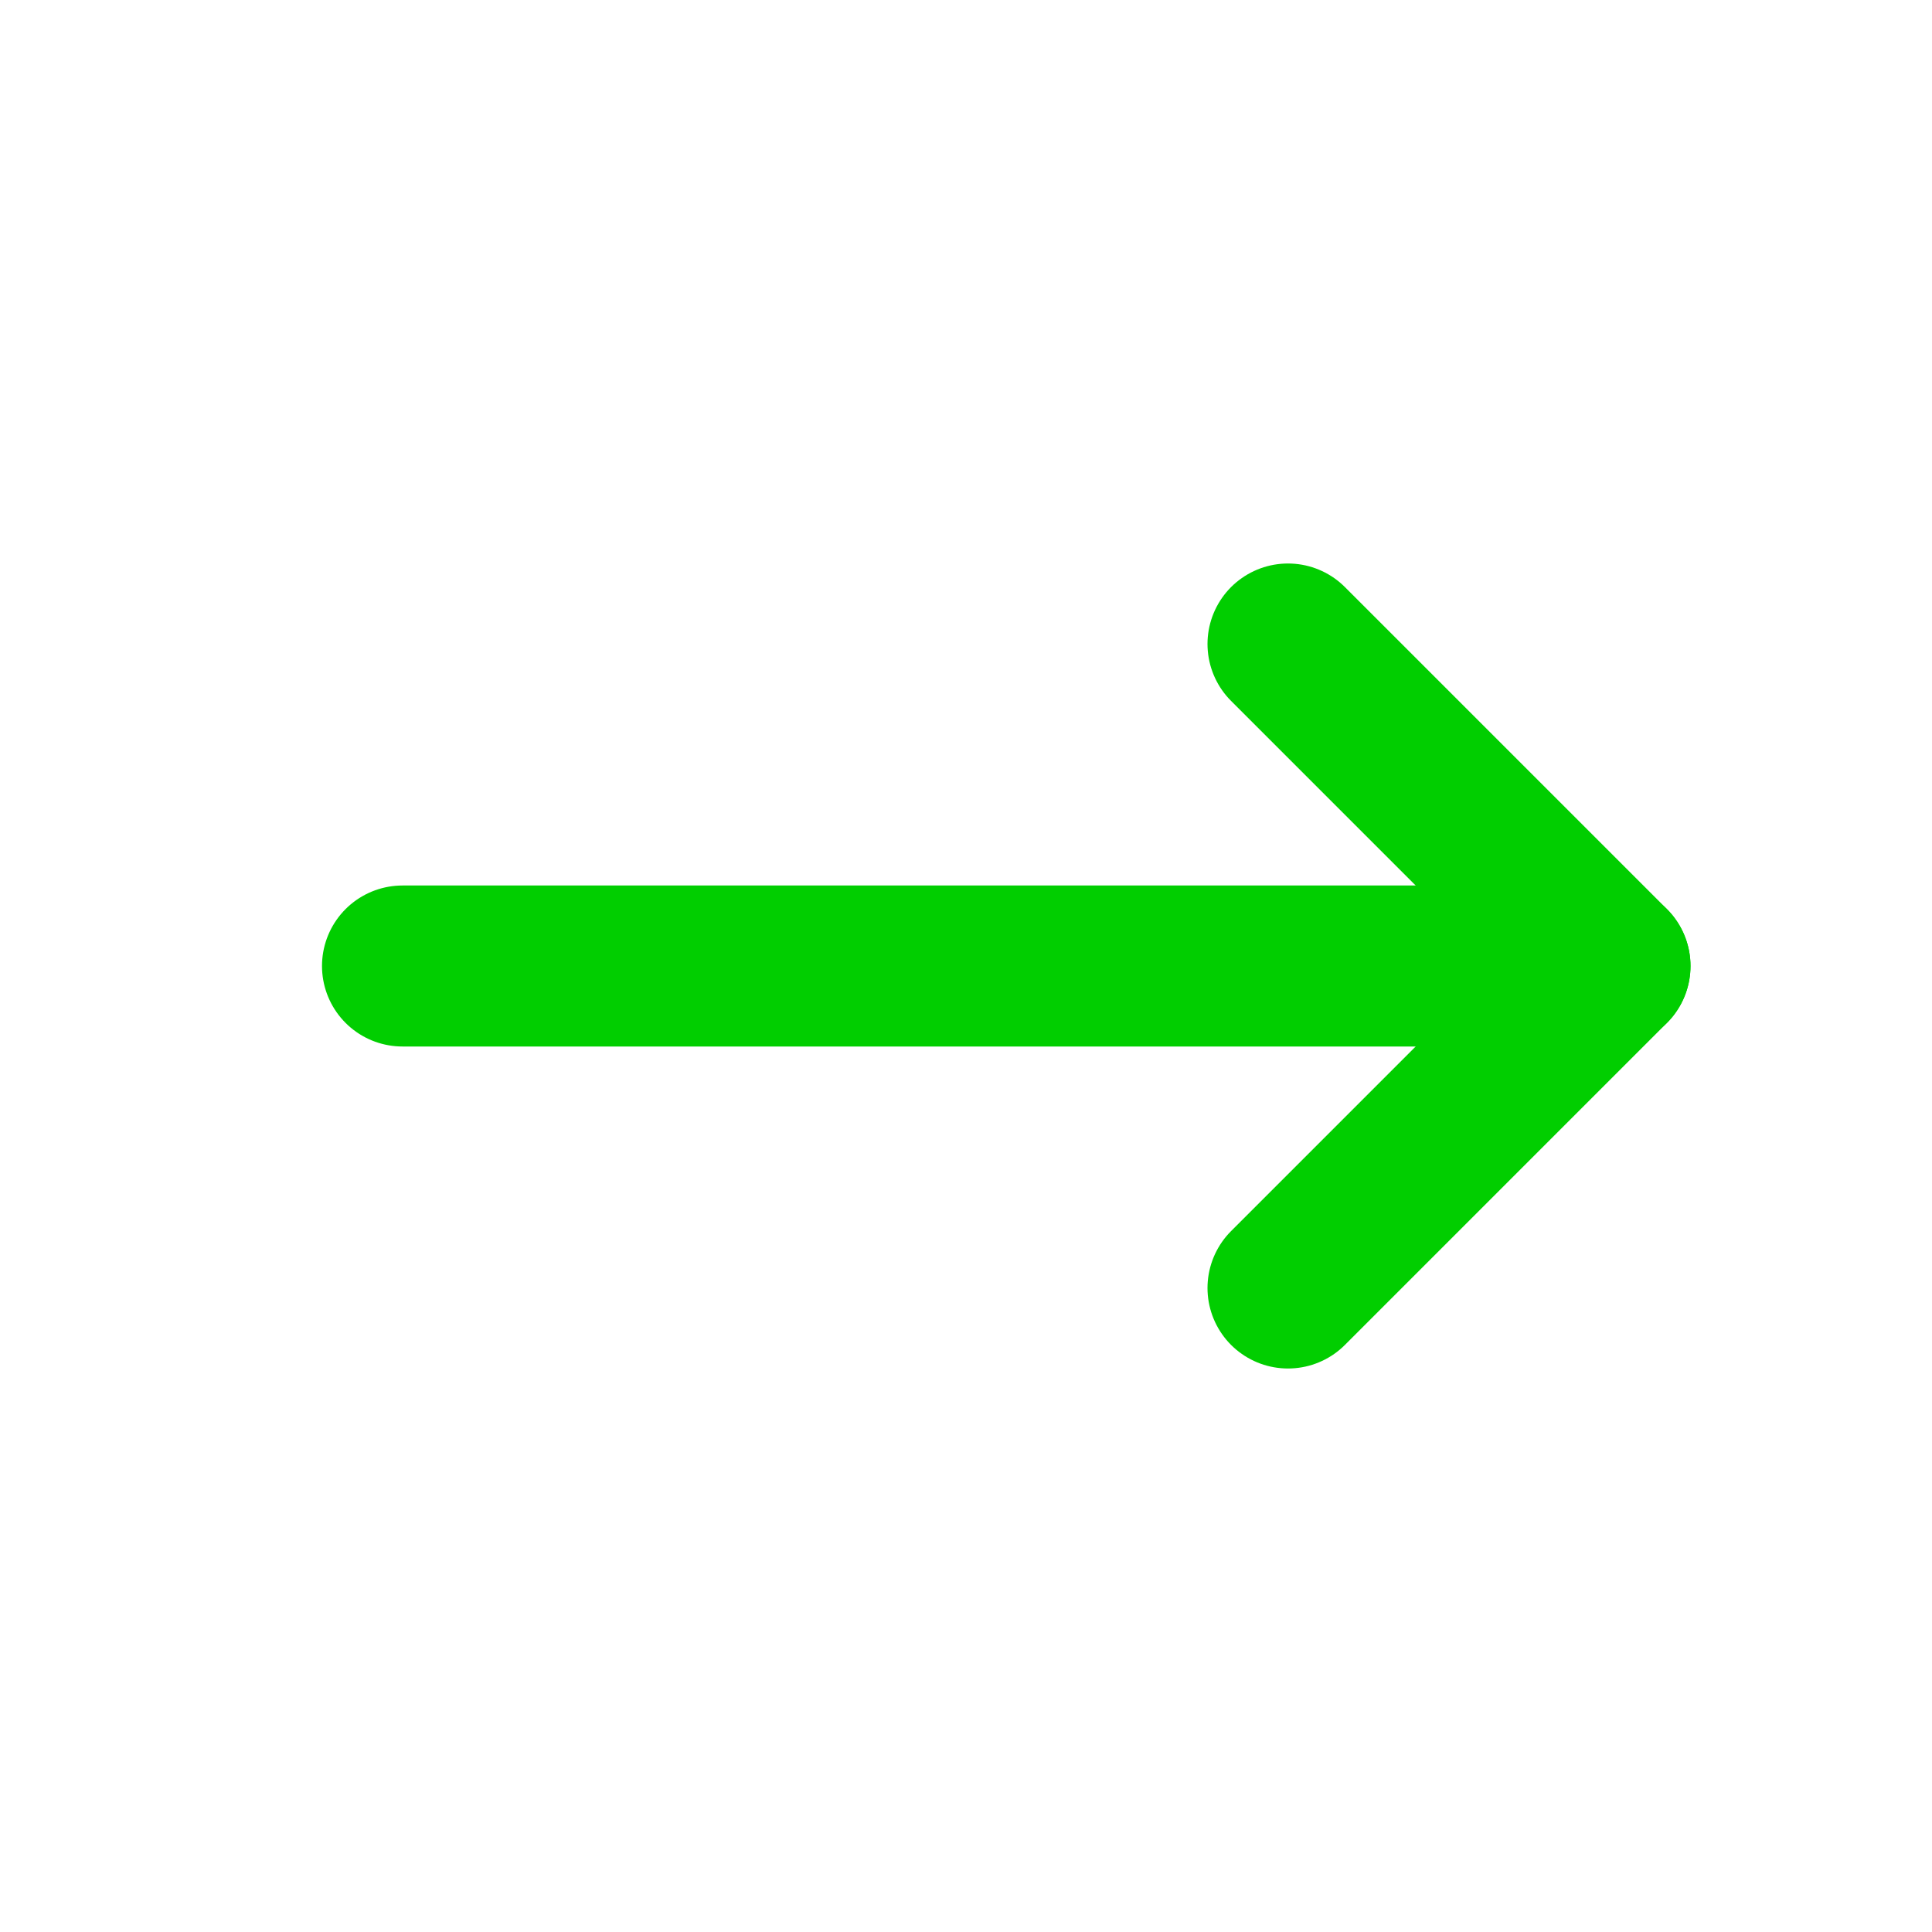
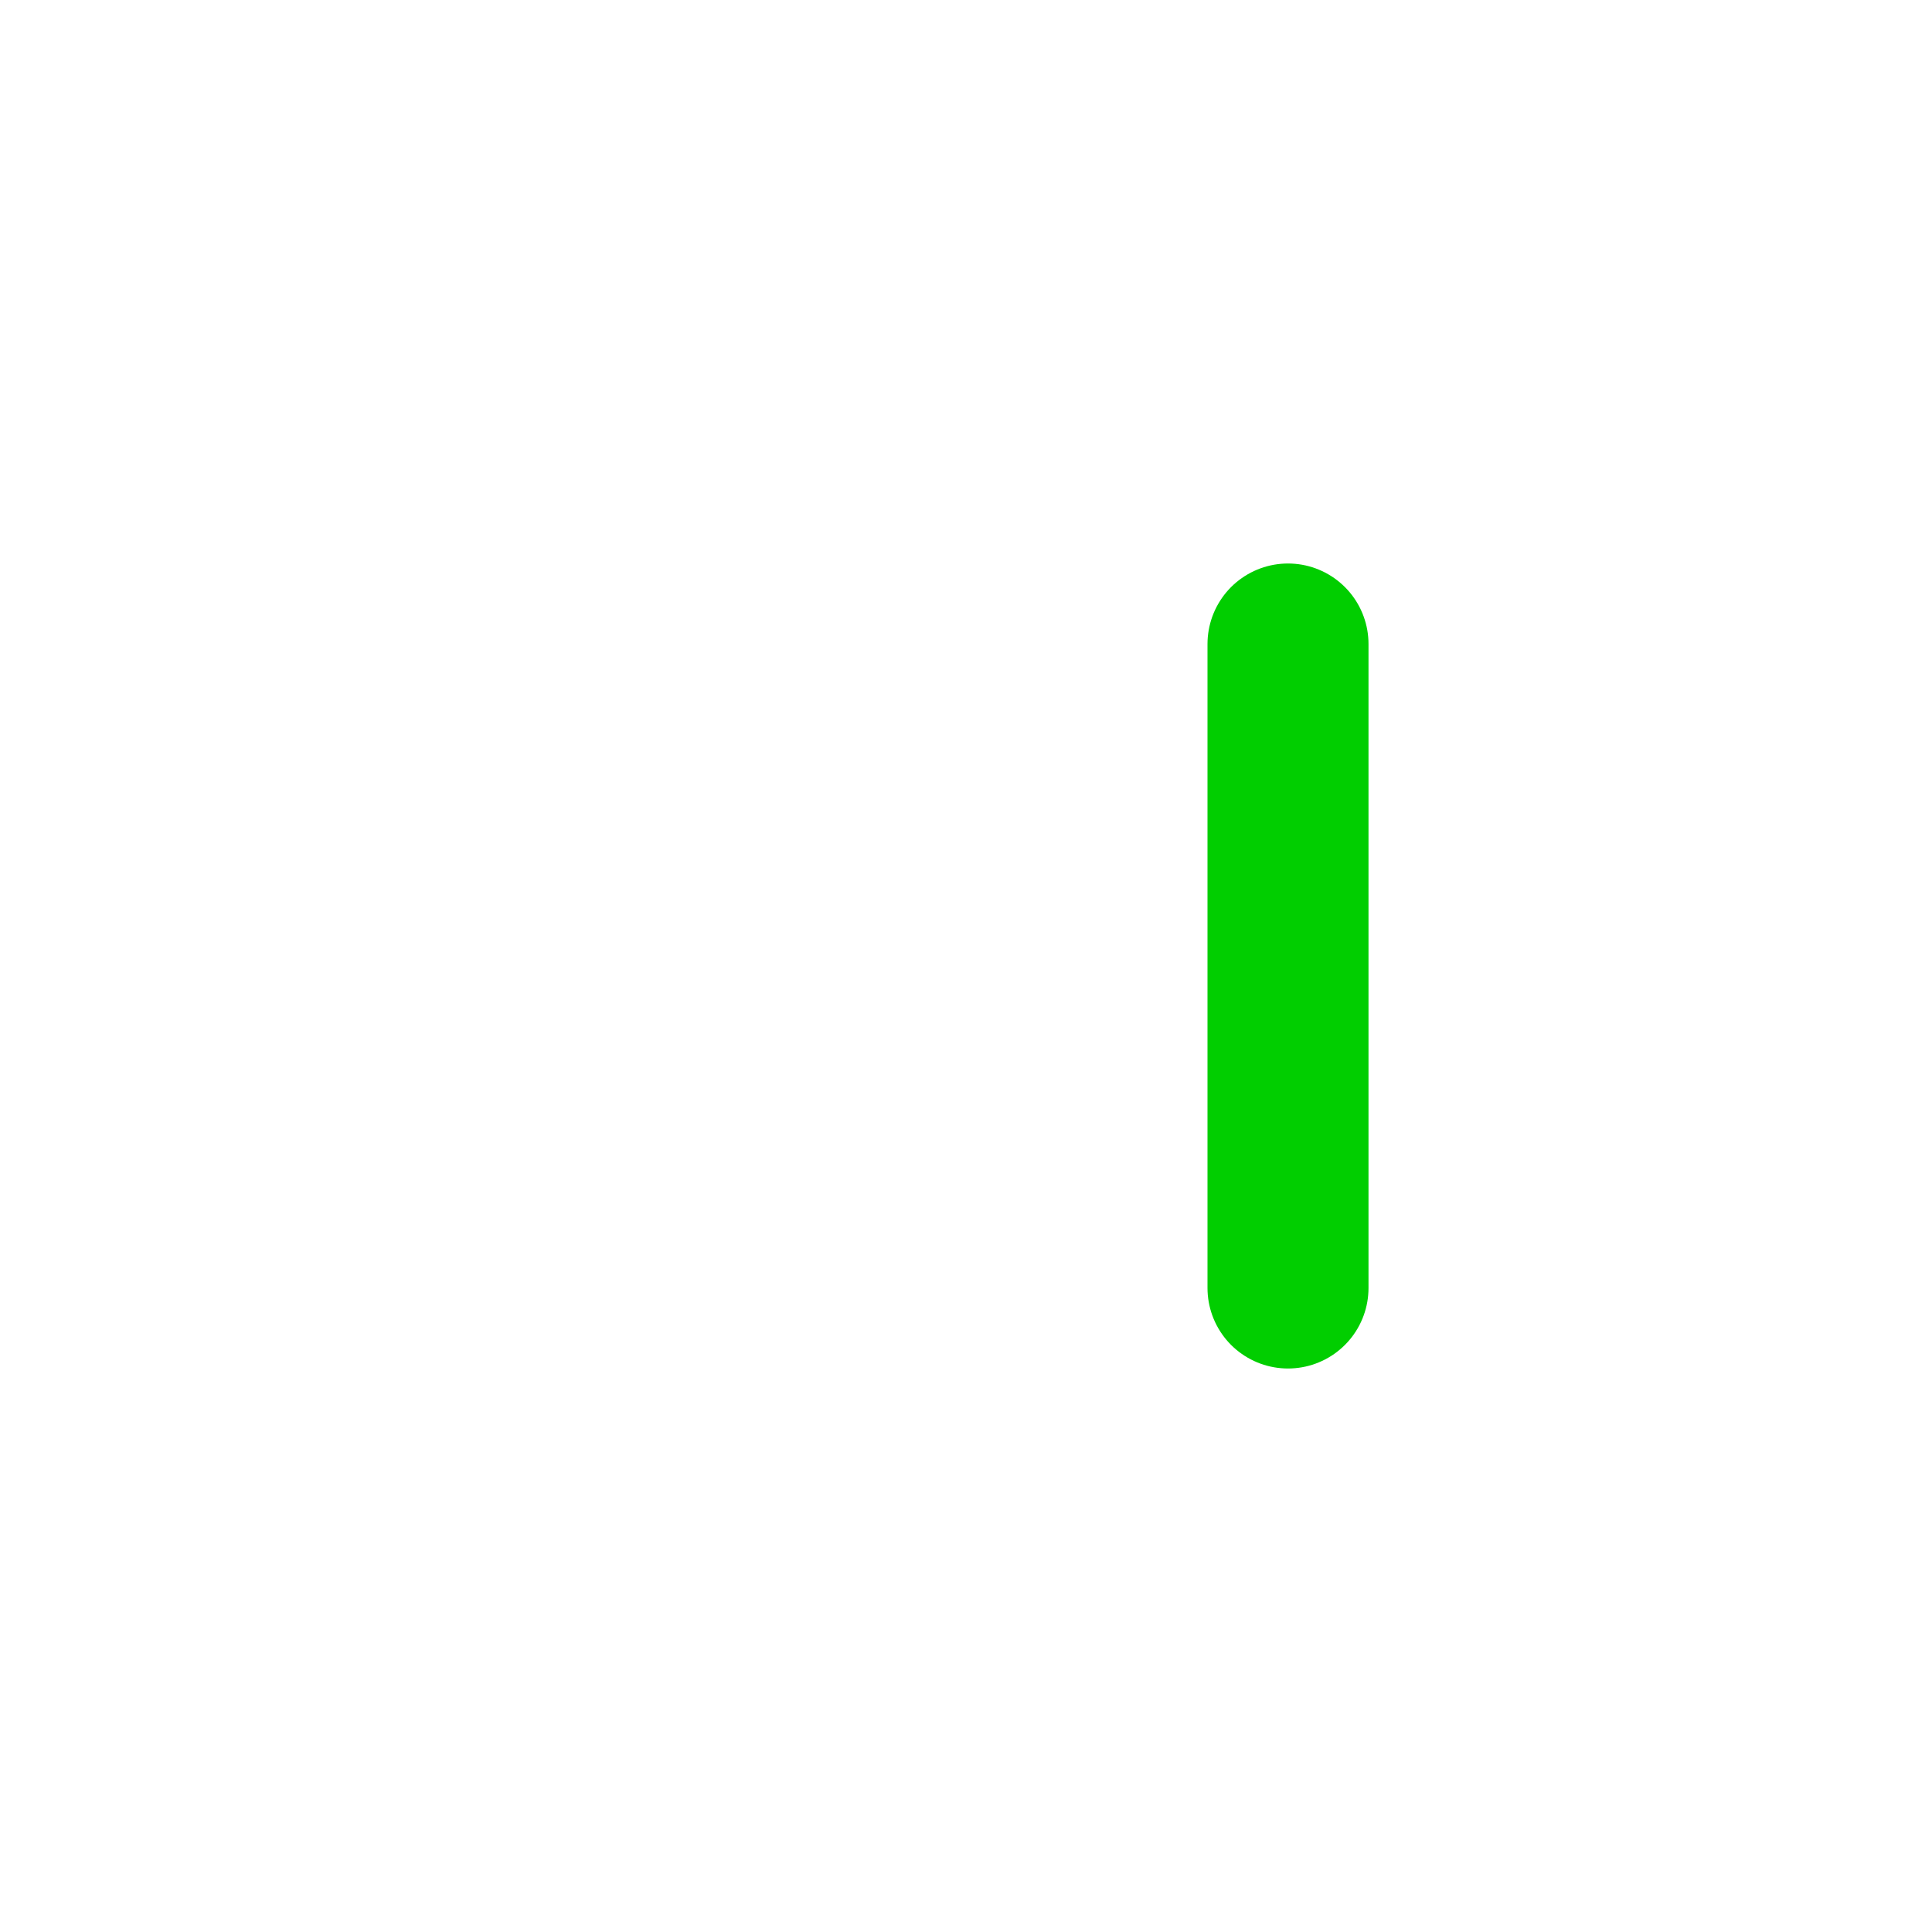
<svg xmlns="http://www.w3.org/2000/svg" width="24" height="24" viewBox="0 0 24 24" fill="none">
-   <path d="M16 8L20 12L16 16" stroke="#01CE00" stroke-width="2" stroke-linecap="round" stroke-linejoin="round" />
-   <path d="M5 12L20 12" stroke="#01CE00" stroke-width="2" stroke-linecap="round" stroke-linejoin="round" />
+   <path d="M16 8L16 16" stroke="#01CE00" stroke-width="2" stroke-linecap="round" stroke-linejoin="round" />
</svg>